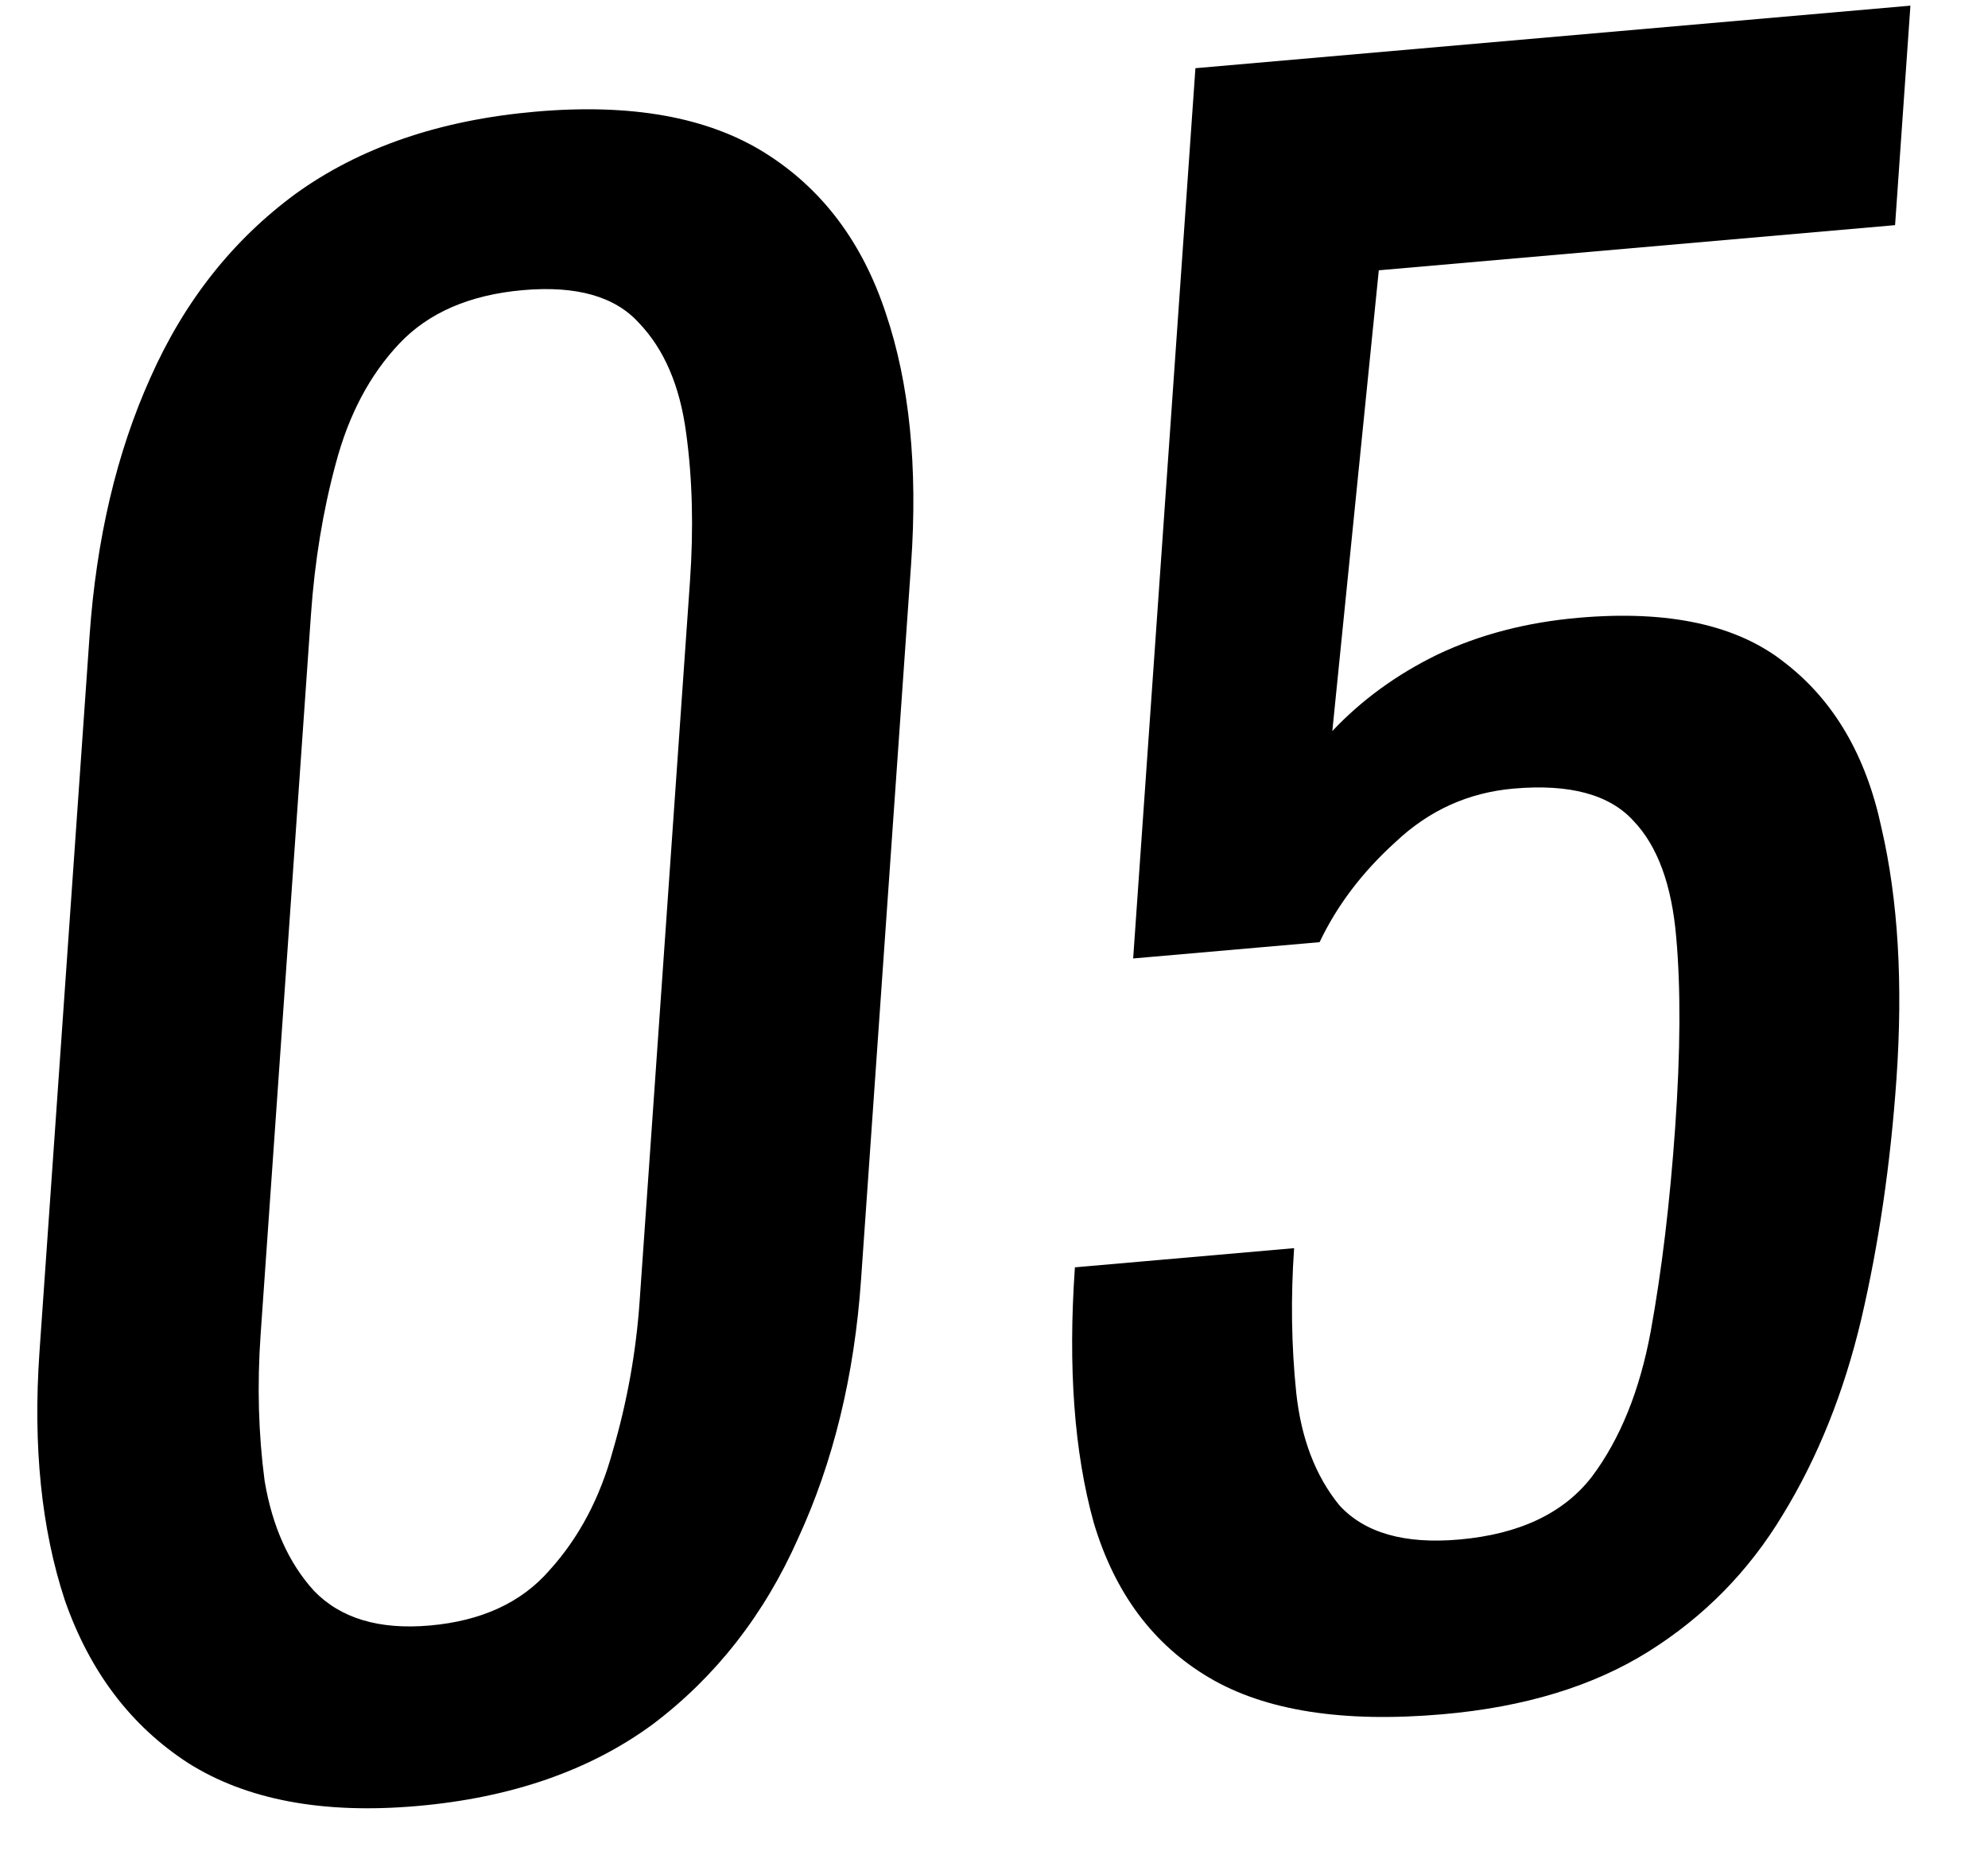
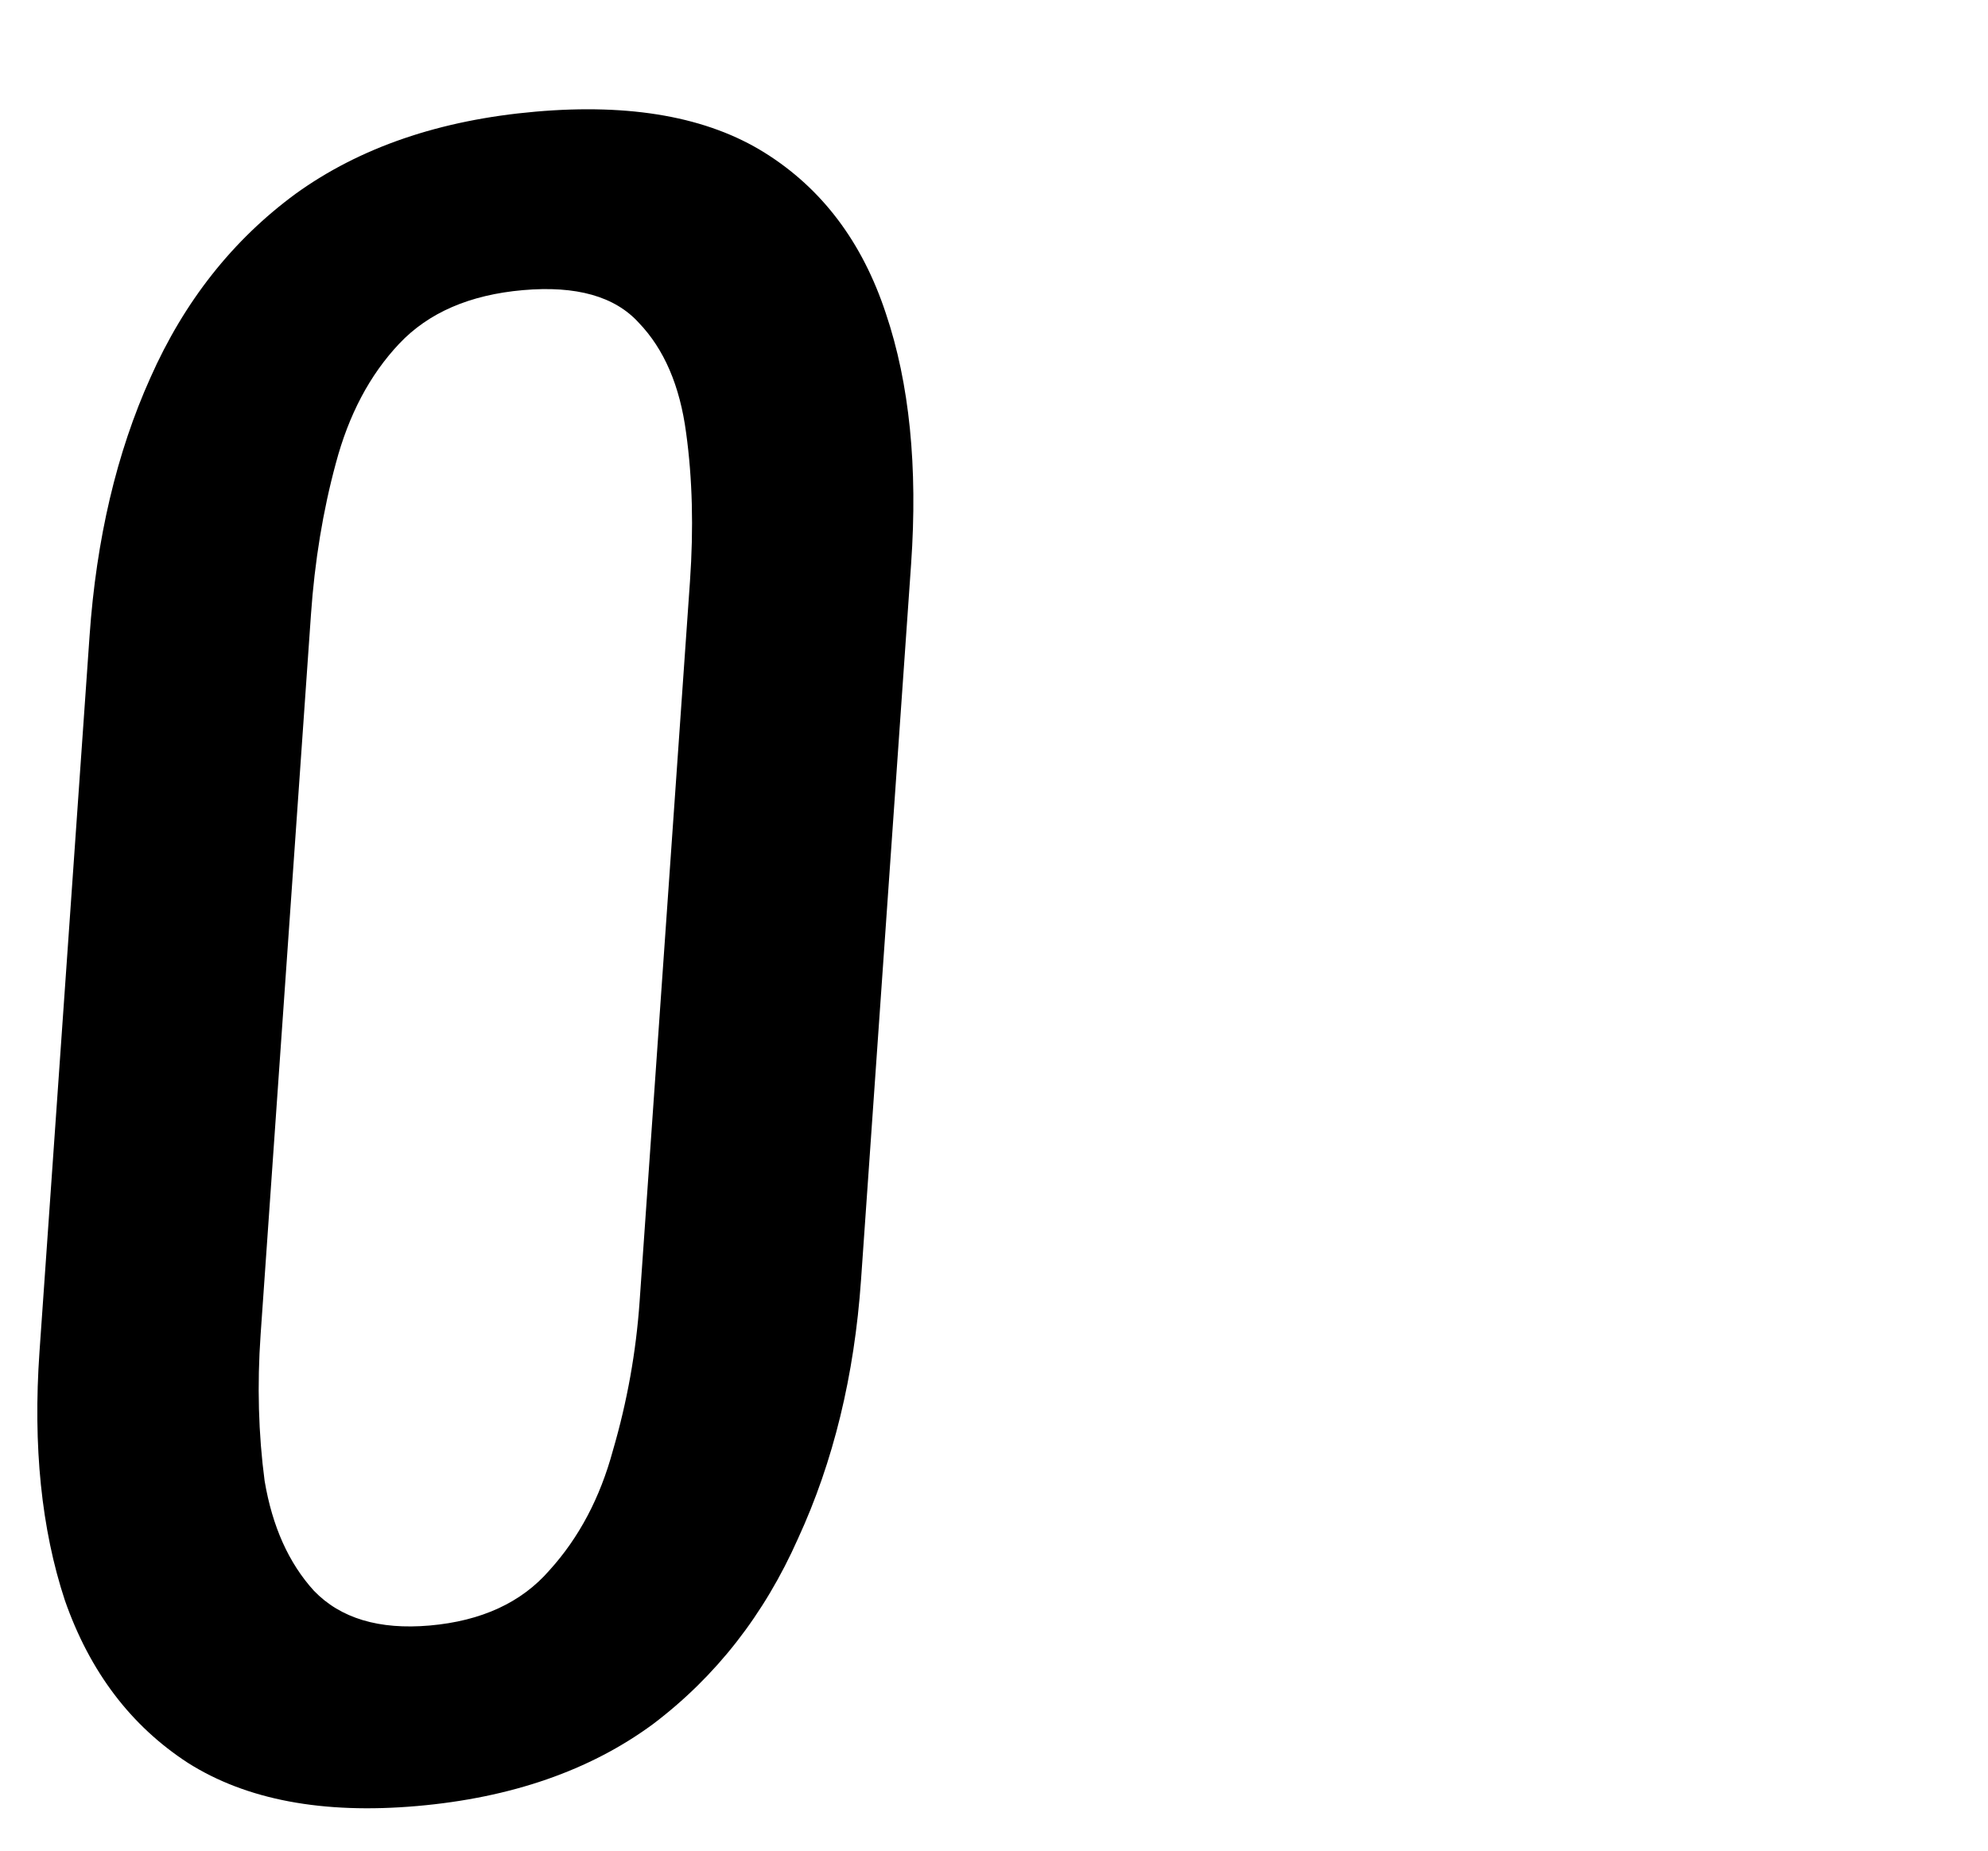
<svg xmlns="http://www.w3.org/2000/svg" width="116" height="108" viewBox="0 0 116 108" fill="none">
-   <path d="M84.184 100.039C78.366 100.548 73.822 99.836 70.551 97.901C67.281 95.966 65.036 92.95 63.818 88.853C62.679 84.749 62.313 79.784 62.721 73.958L75.512 72.839C75.311 75.712 75.352 78.524 75.635 81.275C75.923 83.947 76.76 86.134 78.146 87.837C79.617 89.454 81.947 90.122 85.135 89.843C88.641 89.537 91.221 88.319 92.875 86.192C94.534 83.984 95.683 81.147 96.322 77.681C96.966 74.135 97.441 70.167 97.748 65.778C98.055 61.388 98.076 57.698 97.809 54.708C97.549 51.637 96.717 49.37 95.315 47.906C93.918 46.363 91.585 45.734 88.318 46.02C85.688 46.25 83.398 47.283 81.448 49.12C79.503 50.876 78.02 52.83 76.998 54.982L66.12 55.933L69.753 3.98L111.473 0.33L110.578 13.139L80.453 15.774L77.741 42.662C79.452 40.847 81.496 39.359 83.875 38.199C86.332 37.032 89.076 36.317 92.104 36.052C97.364 35.592 101.382 36.469 104.158 38.685C107.013 40.894 108.888 44.101 109.782 48.306C110.756 52.504 111.047 57.396 110.657 62.983C110.311 67.931 109.628 72.591 108.61 76.963C107.597 81.255 106.062 85.078 104.006 88.43C102.035 91.696 99.434 94.343 96.203 96.371C92.972 98.398 88.966 99.621 84.184 100.039Z" fill="black" />
  <path d="M24.332 105.395C18.833 105.876 14.377 105.036 10.964 102.876C7.63 100.709 5.237 97.547 3.785 93.391C2.413 89.228 1.919 84.393 2.304 78.887L5.226 37.109C5.622 31.443 6.805 26.422 8.774 22.046C10.749 17.59 13.574 14.011 17.248 11.31C21.001 8.602 25.668 7.004 31.246 6.516C36.825 6.028 41.284 6.828 44.623 8.915C47.962 11.003 50.318 14.128 51.69 18.291C53.068 22.374 53.559 27.249 53.163 32.915L50.241 74.693C49.851 80.279 48.628 85.304 46.573 89.767C44.599 94.223 41.771 97.841 38.092 100.622C34.418 103.323 29.831 104.914 24.332 105.395ZM25.069 94.861C28.097 94.596 30.43 93.519 32.067 91.631C33.783 89.736 35.016 87.407 35.763 84.645C36.596 81.796 37.116 78.895 37.322 75.942L40.26 33.925C40.478 30.812 40.403 27.924 40.035 25.259C39.672 22.515 38.752 20.375 37.276 18.838C35.879 17.295 33.626 16.659 30.518 16.931C27.41 17.203 25 18.246 23.289 20.062C21.578 21.877 20.346 24.206 19.593 27.048C18.845 29.81 18.363 32.747 18.145 35.86L15.207 77.877C15 80.83 15.078 83.678 15.441 86.423C15.889 89.08 16.848 91.217 18.319 92.834C19.87 94.443 22.12 95.118 25.069 94.861Z" fill="black" />
</svg>